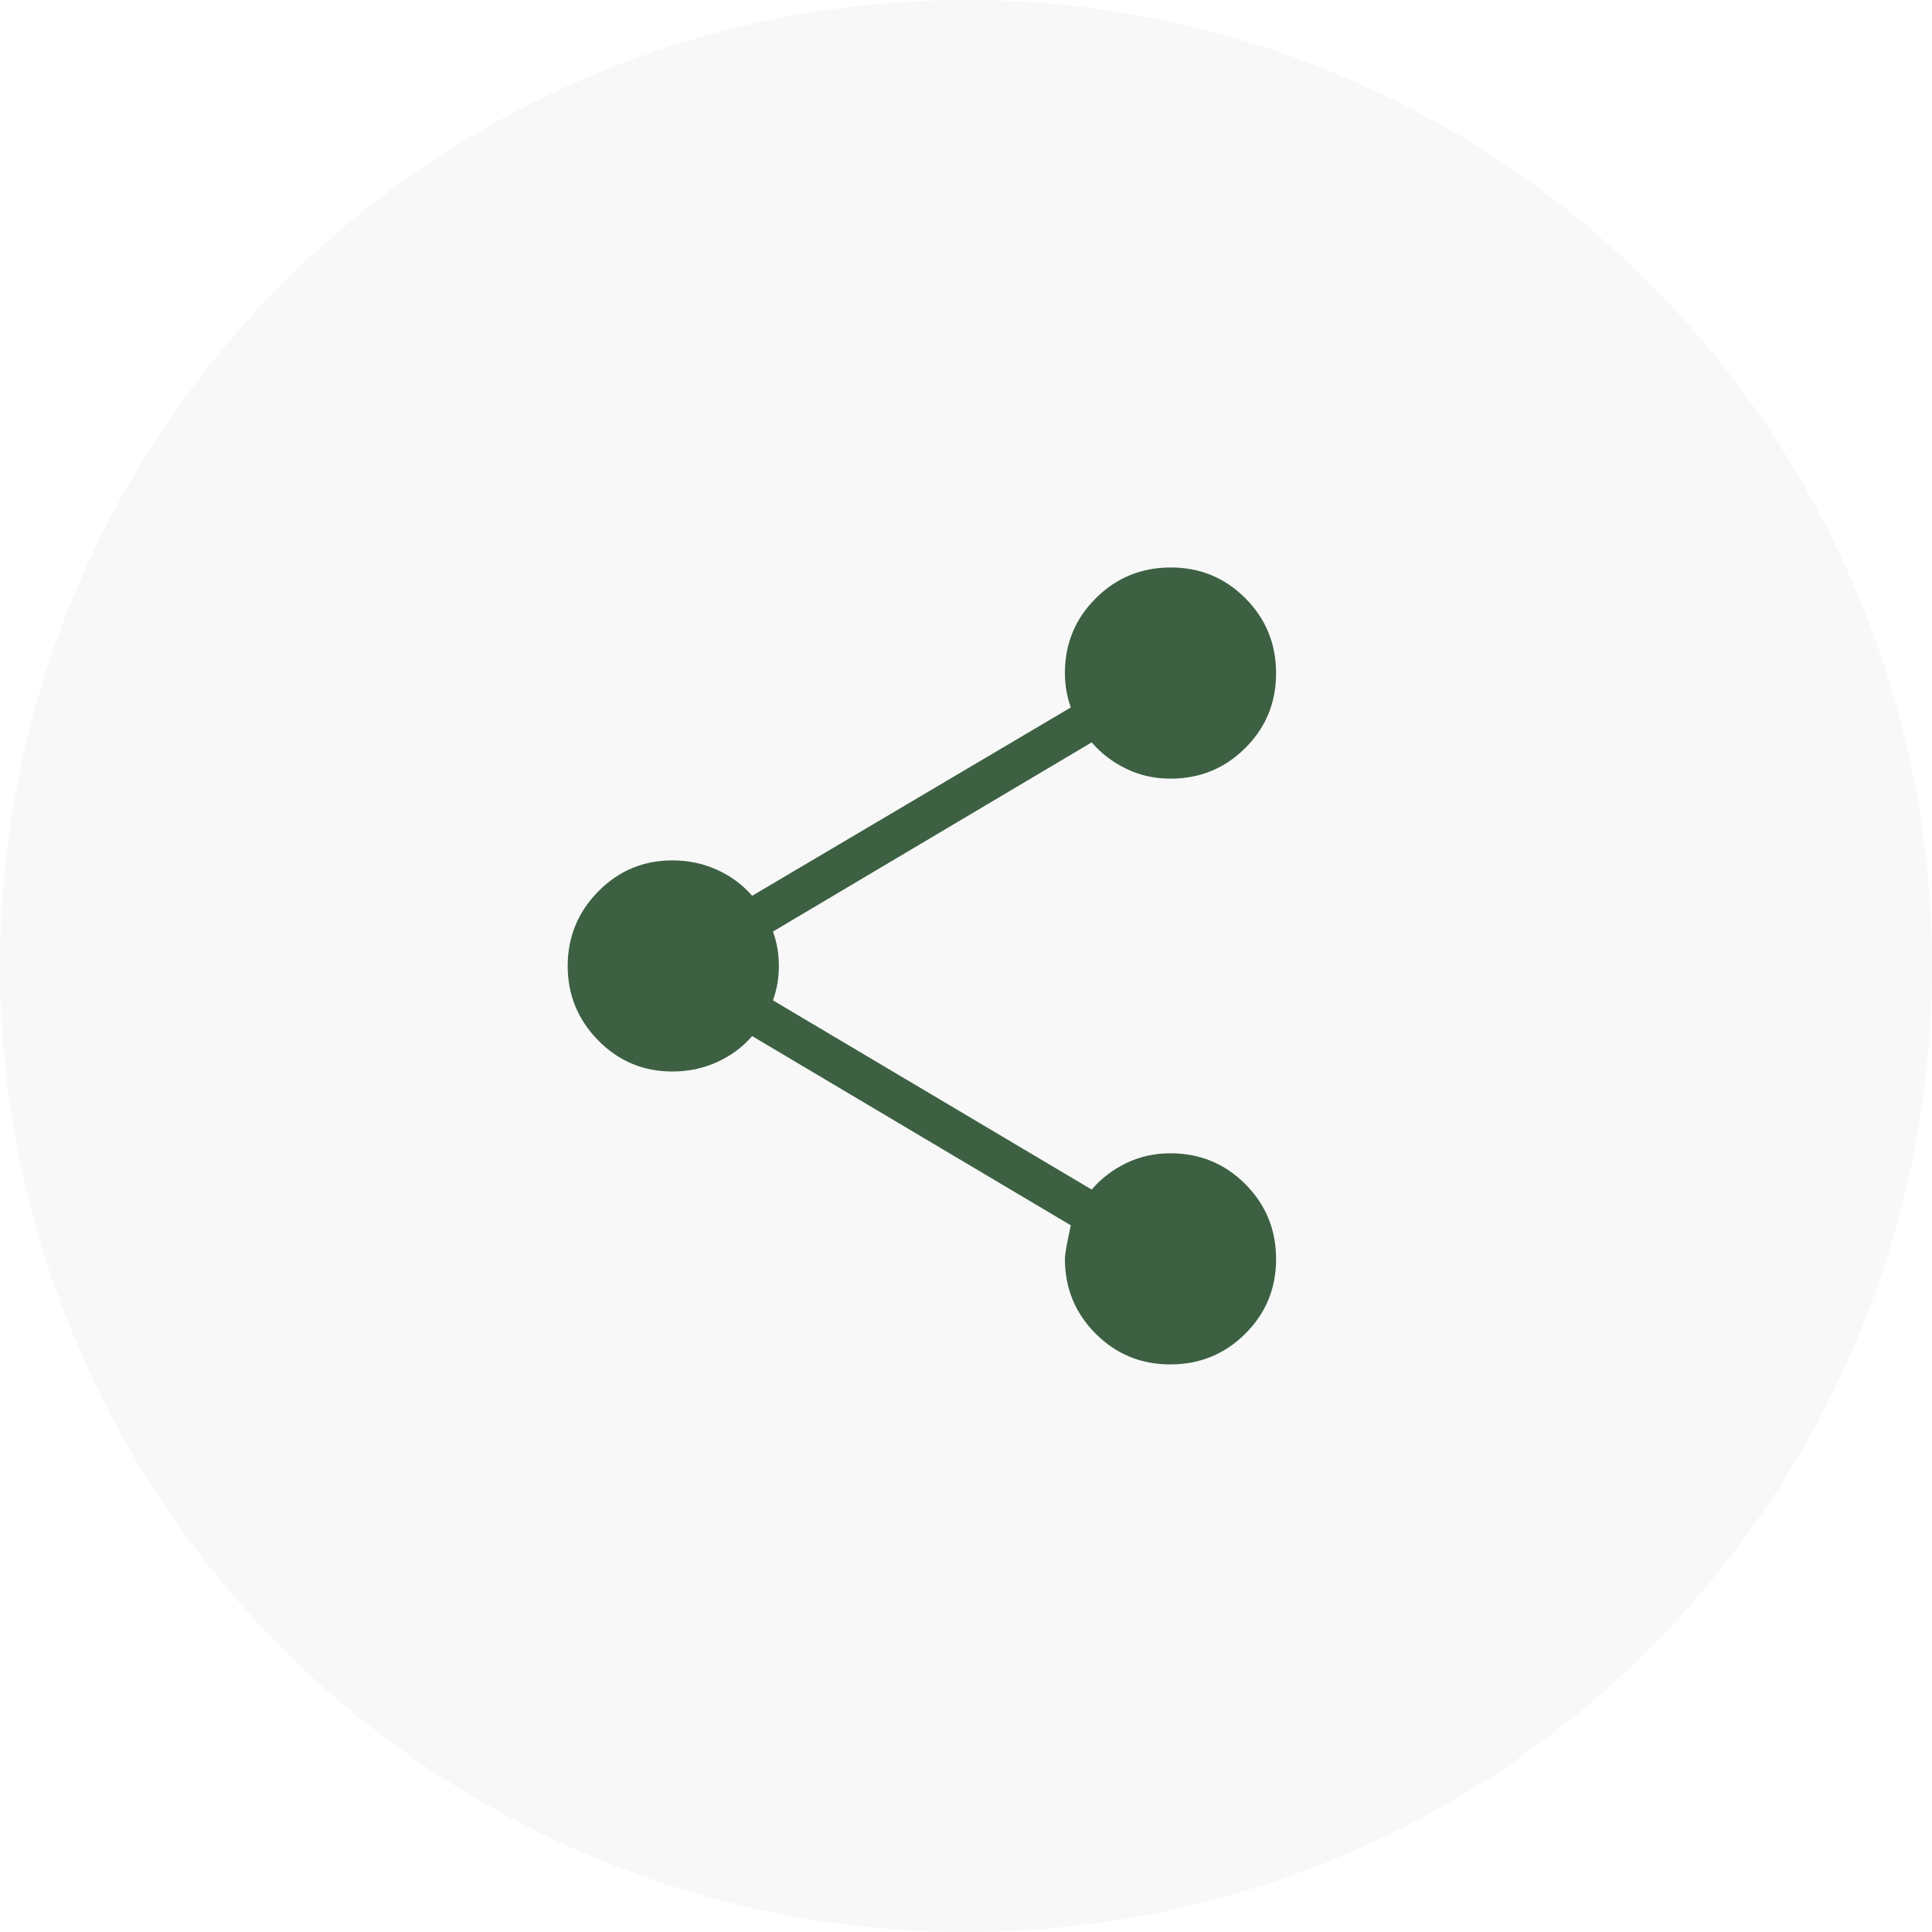
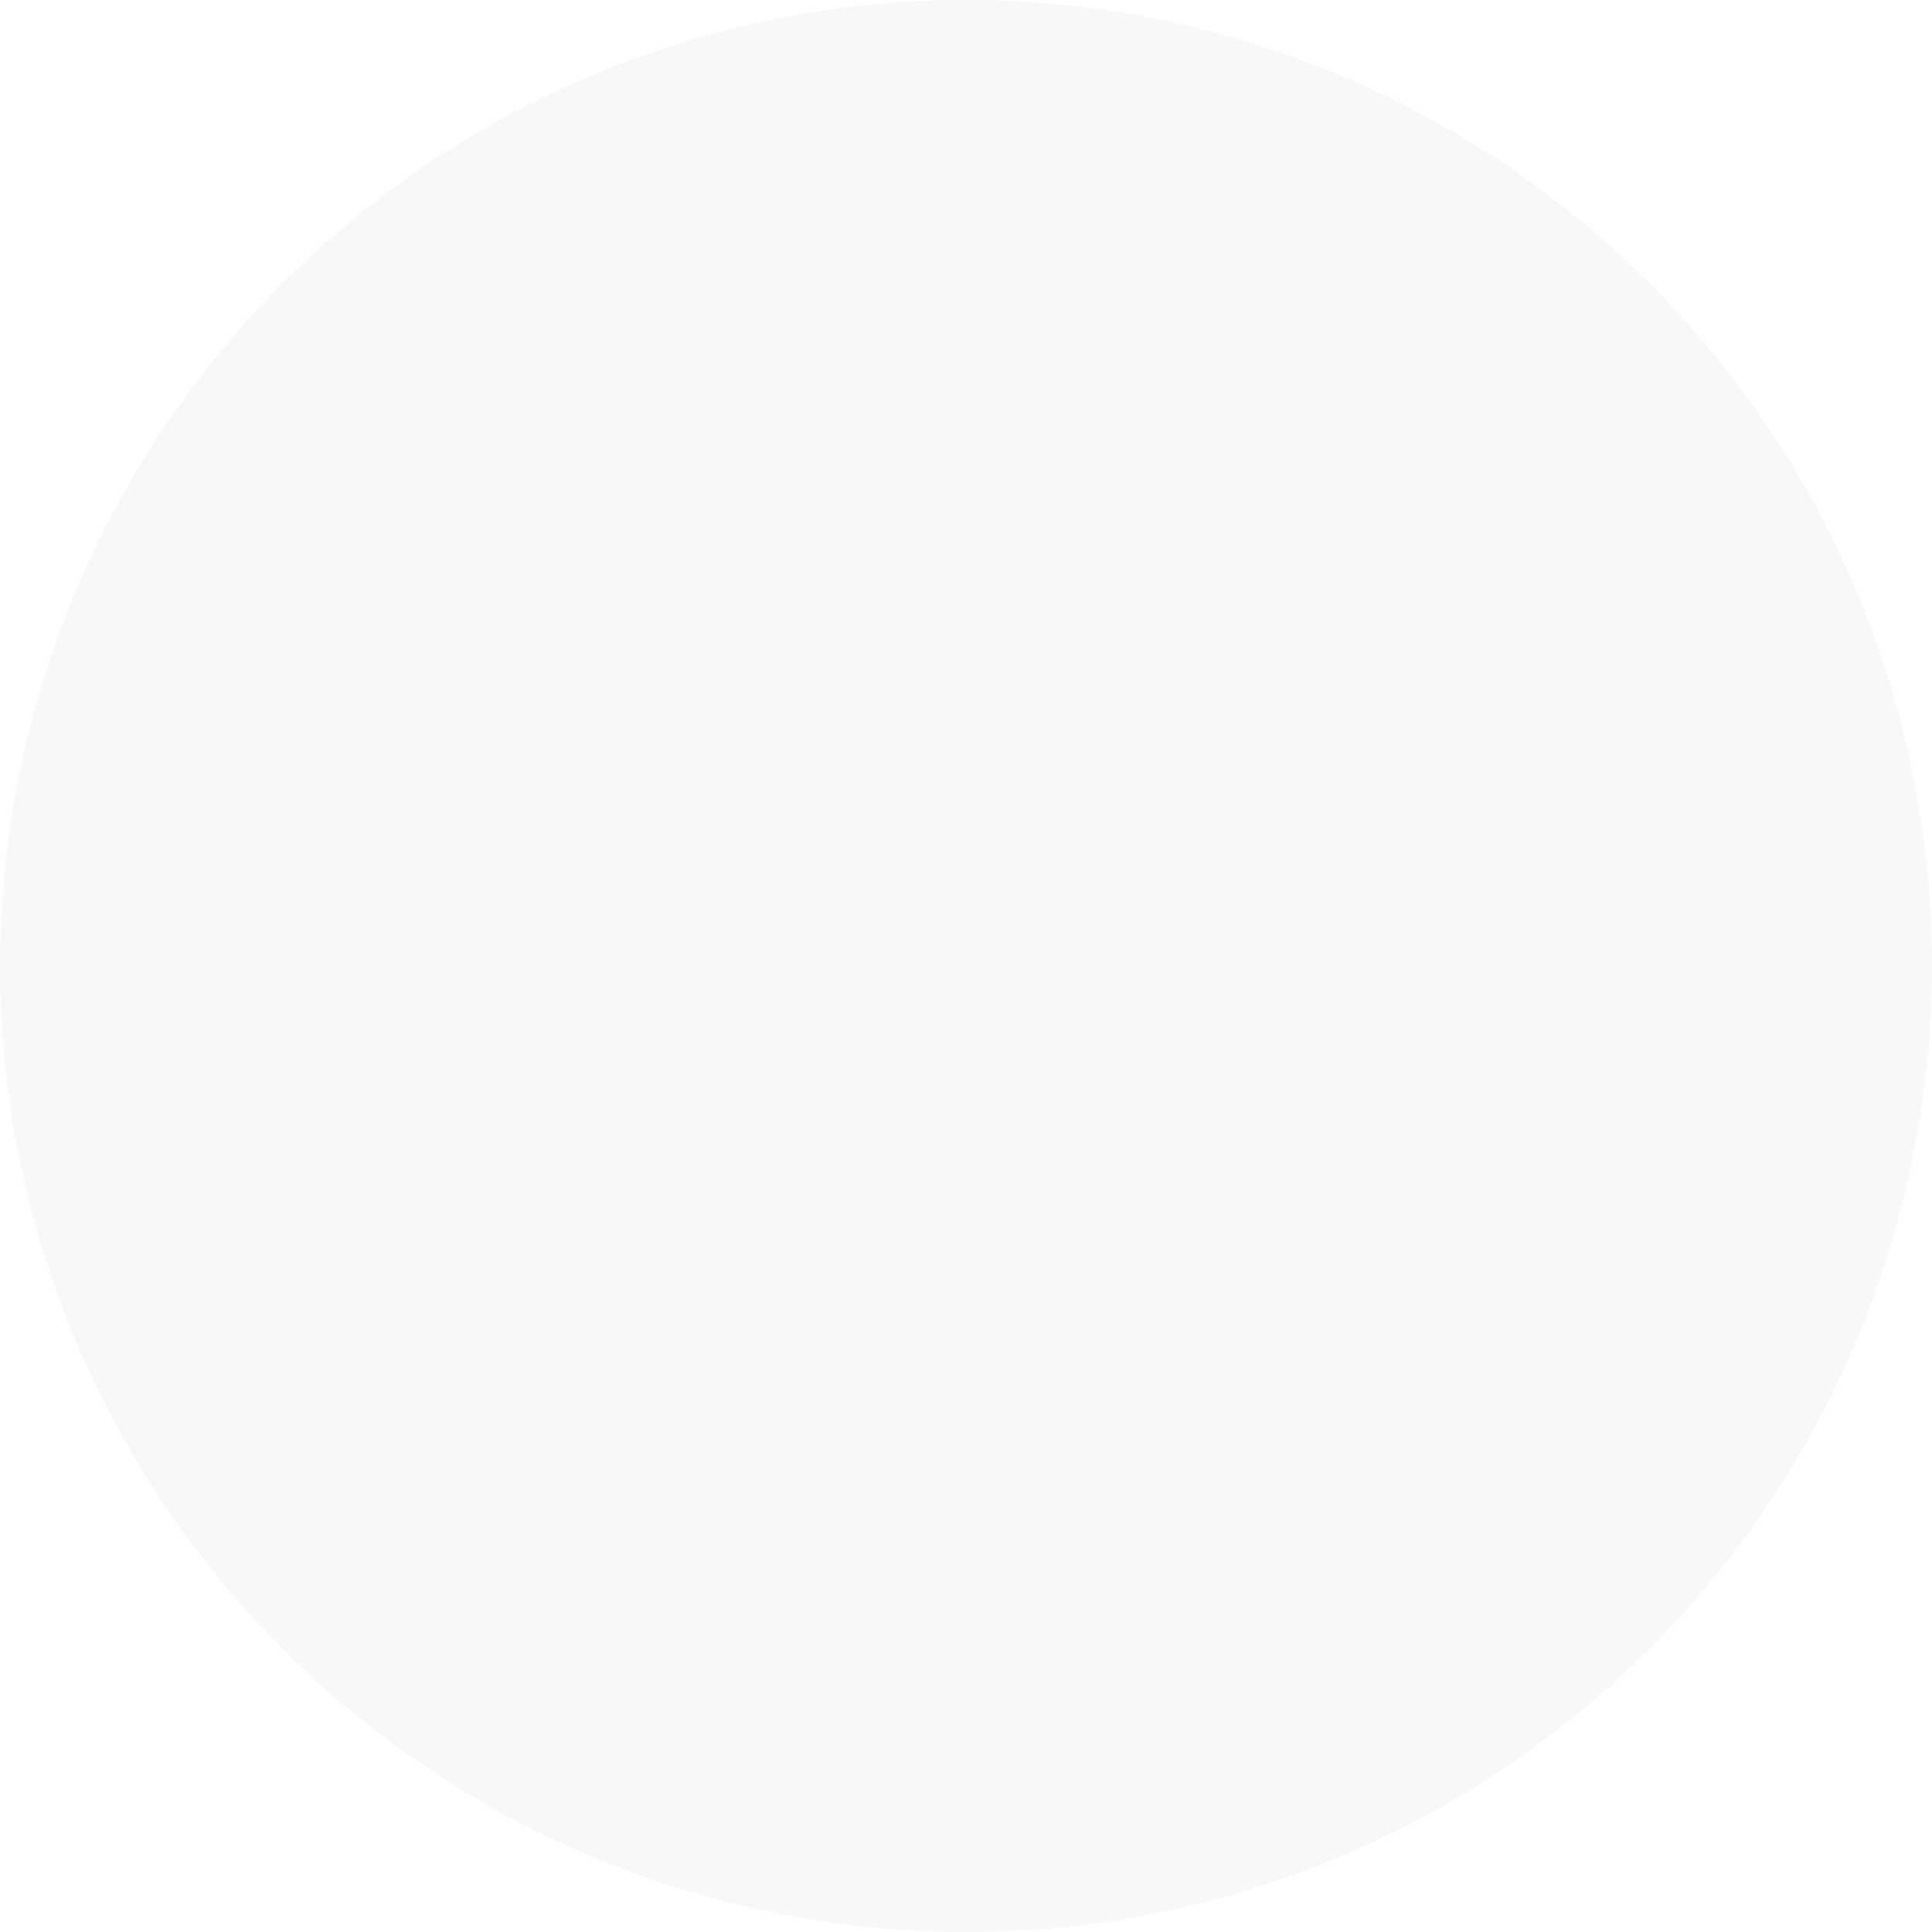
<svg xmlns="http://www.w3.org/2000/svg" width="36" height="36" viewBox="0 0 36 36" fill="none">
  <circle cx="18" cy="18" r="18" fill="#3D6043" fill-opacity="0.04" />
  <mask id="mask0_3633_3623" style="mask-type:alpha" maskUnits="userSpaceOnUse" x="8" y="8" width="20" height="20">
-     <rect x="8.102" y="8.1" width="19.8" height="19.8" fill="#E31937" />
-   </mask>
+     </mask>
  <g mask="url(#mask0_3633_3623)">
-     <path d="M21.807 25.424C21.26 25.424 20.796 25.233 20.415 24.85C20.034 24.468 19.843 24.003 19.843 23.457C19.843 23.375 19.88 23.166 19.953 22.832L14.015 19.306C13.837 19.513 13.619 19.674 13.36 19.791C13.102 19.908 12.825 19.966 12.53 19.966C11.988 19.966 11.527 19.773 11.147 19.387C10.768 19.001 10.578 18.539 10.578 17.999C10.578 17.46 10.768 16.997 11.147 16.611C11.527 16.225 11.988 16.032 12.53 16.032C12.825 16.032 13.102 16.09 13.36 16.207C13.619 16.324 13.837 16.486 14.015 16.692L19.953 13.182C19.915 13.076 19.887 12.97 19.87 12.864C19.852 12.759 19.843 12.651 19.843 12.541C19.843 11.995 20.035 11.53 20.418 11.148C20.802 10.765 21.267 10.574 21.815 10.574C22.362 10.574 22.826 10.766 23.207 11.149C23.588 11.532 23.778 11.998 23.778 12.545C23.778 13.093 23.587 13.557 23.204 13.938C22.822 14.319 22.357 14.509 21.811 14.509C21.512 14.509 21.238 14.448 20.986 14.325C20.734 14.203 20.519 14.039 20.342 13.833L14.403 17.358C14.441 17.465 14.469 17.571 14.487 17.676C14.504 17.782 14.513 17.889 14.513 17.999C14.513 18.109 14.504 18.217 14.487 18.322C14.469 18.427 14.441 18.533 14.403 18.64L20.342 22.166C20.519 21.959 20.734 21.795 20.986 21.673C21.238 21.551 21.512 21.49 21.811 21.49C22.357 21.49 22.822 21.681 23.204 22.064C23.587 22.448 23.778 22.913 23.778 23.461C23.778 24.008 23.587 24.472 23.203 24.853C22.82 25.234 22.355 25.424 21.807 25.424Z" fill="#3D6043" />
-   </g>
+     </g>
</svg>